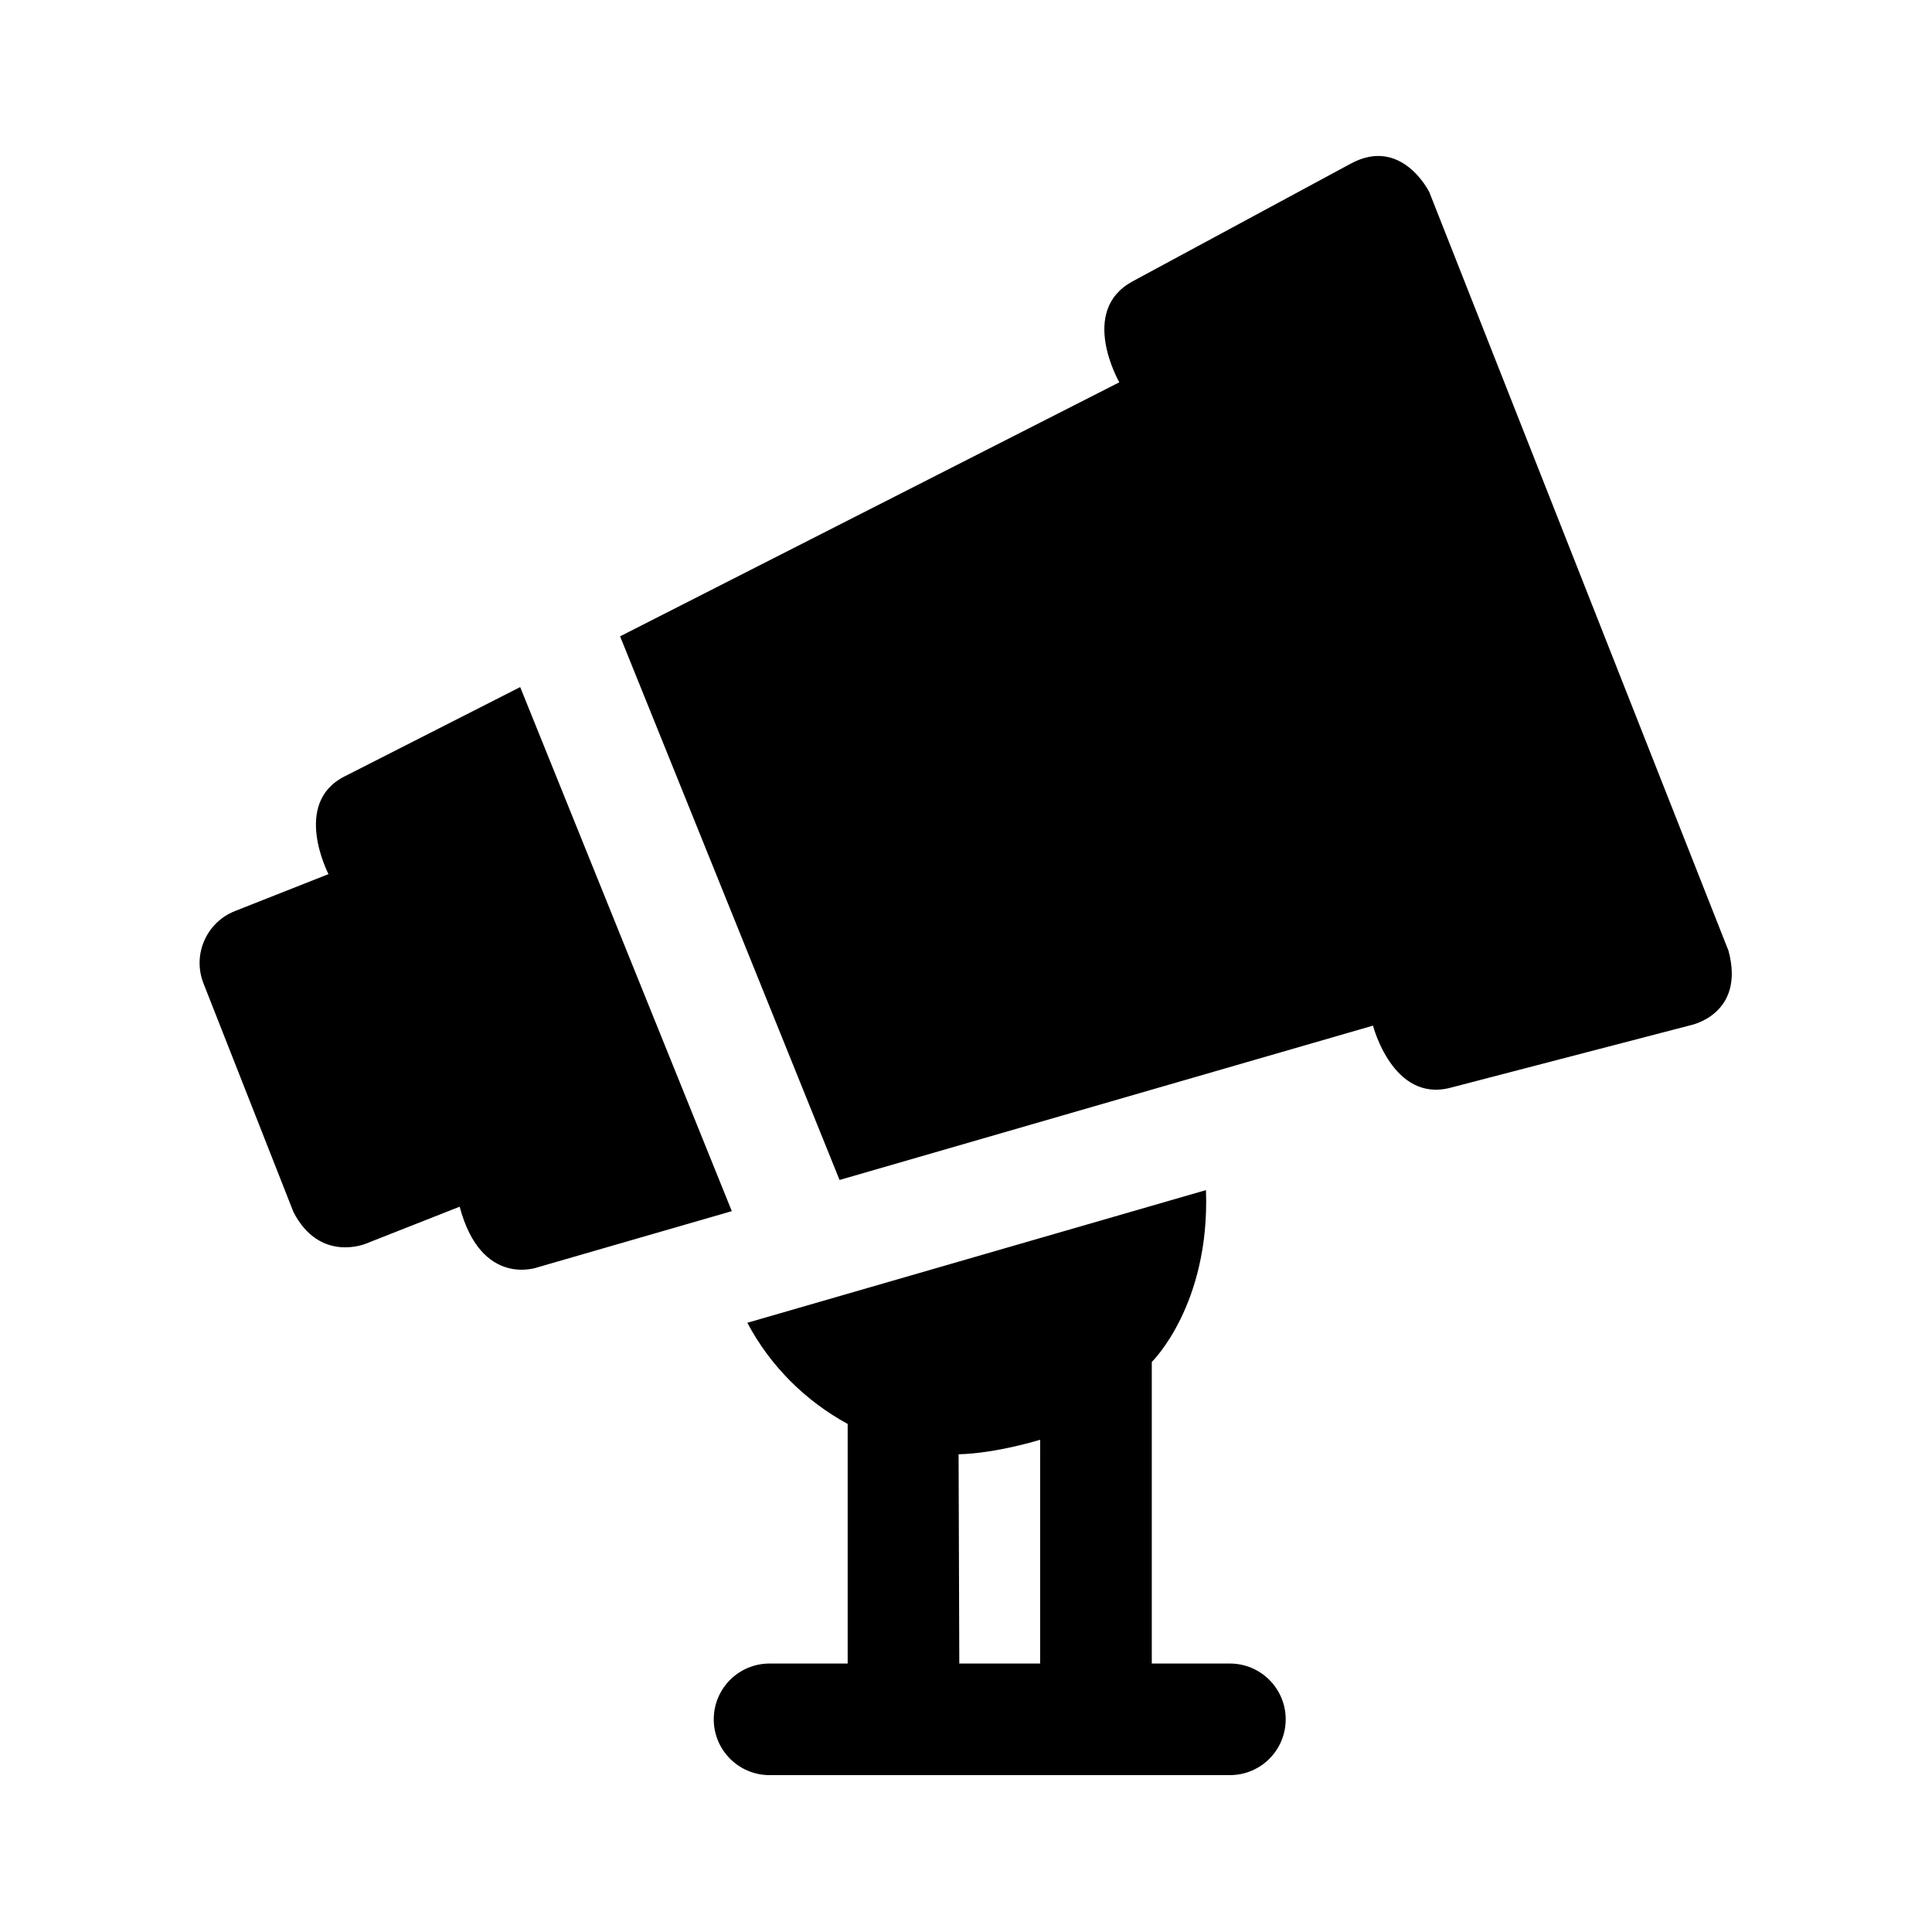
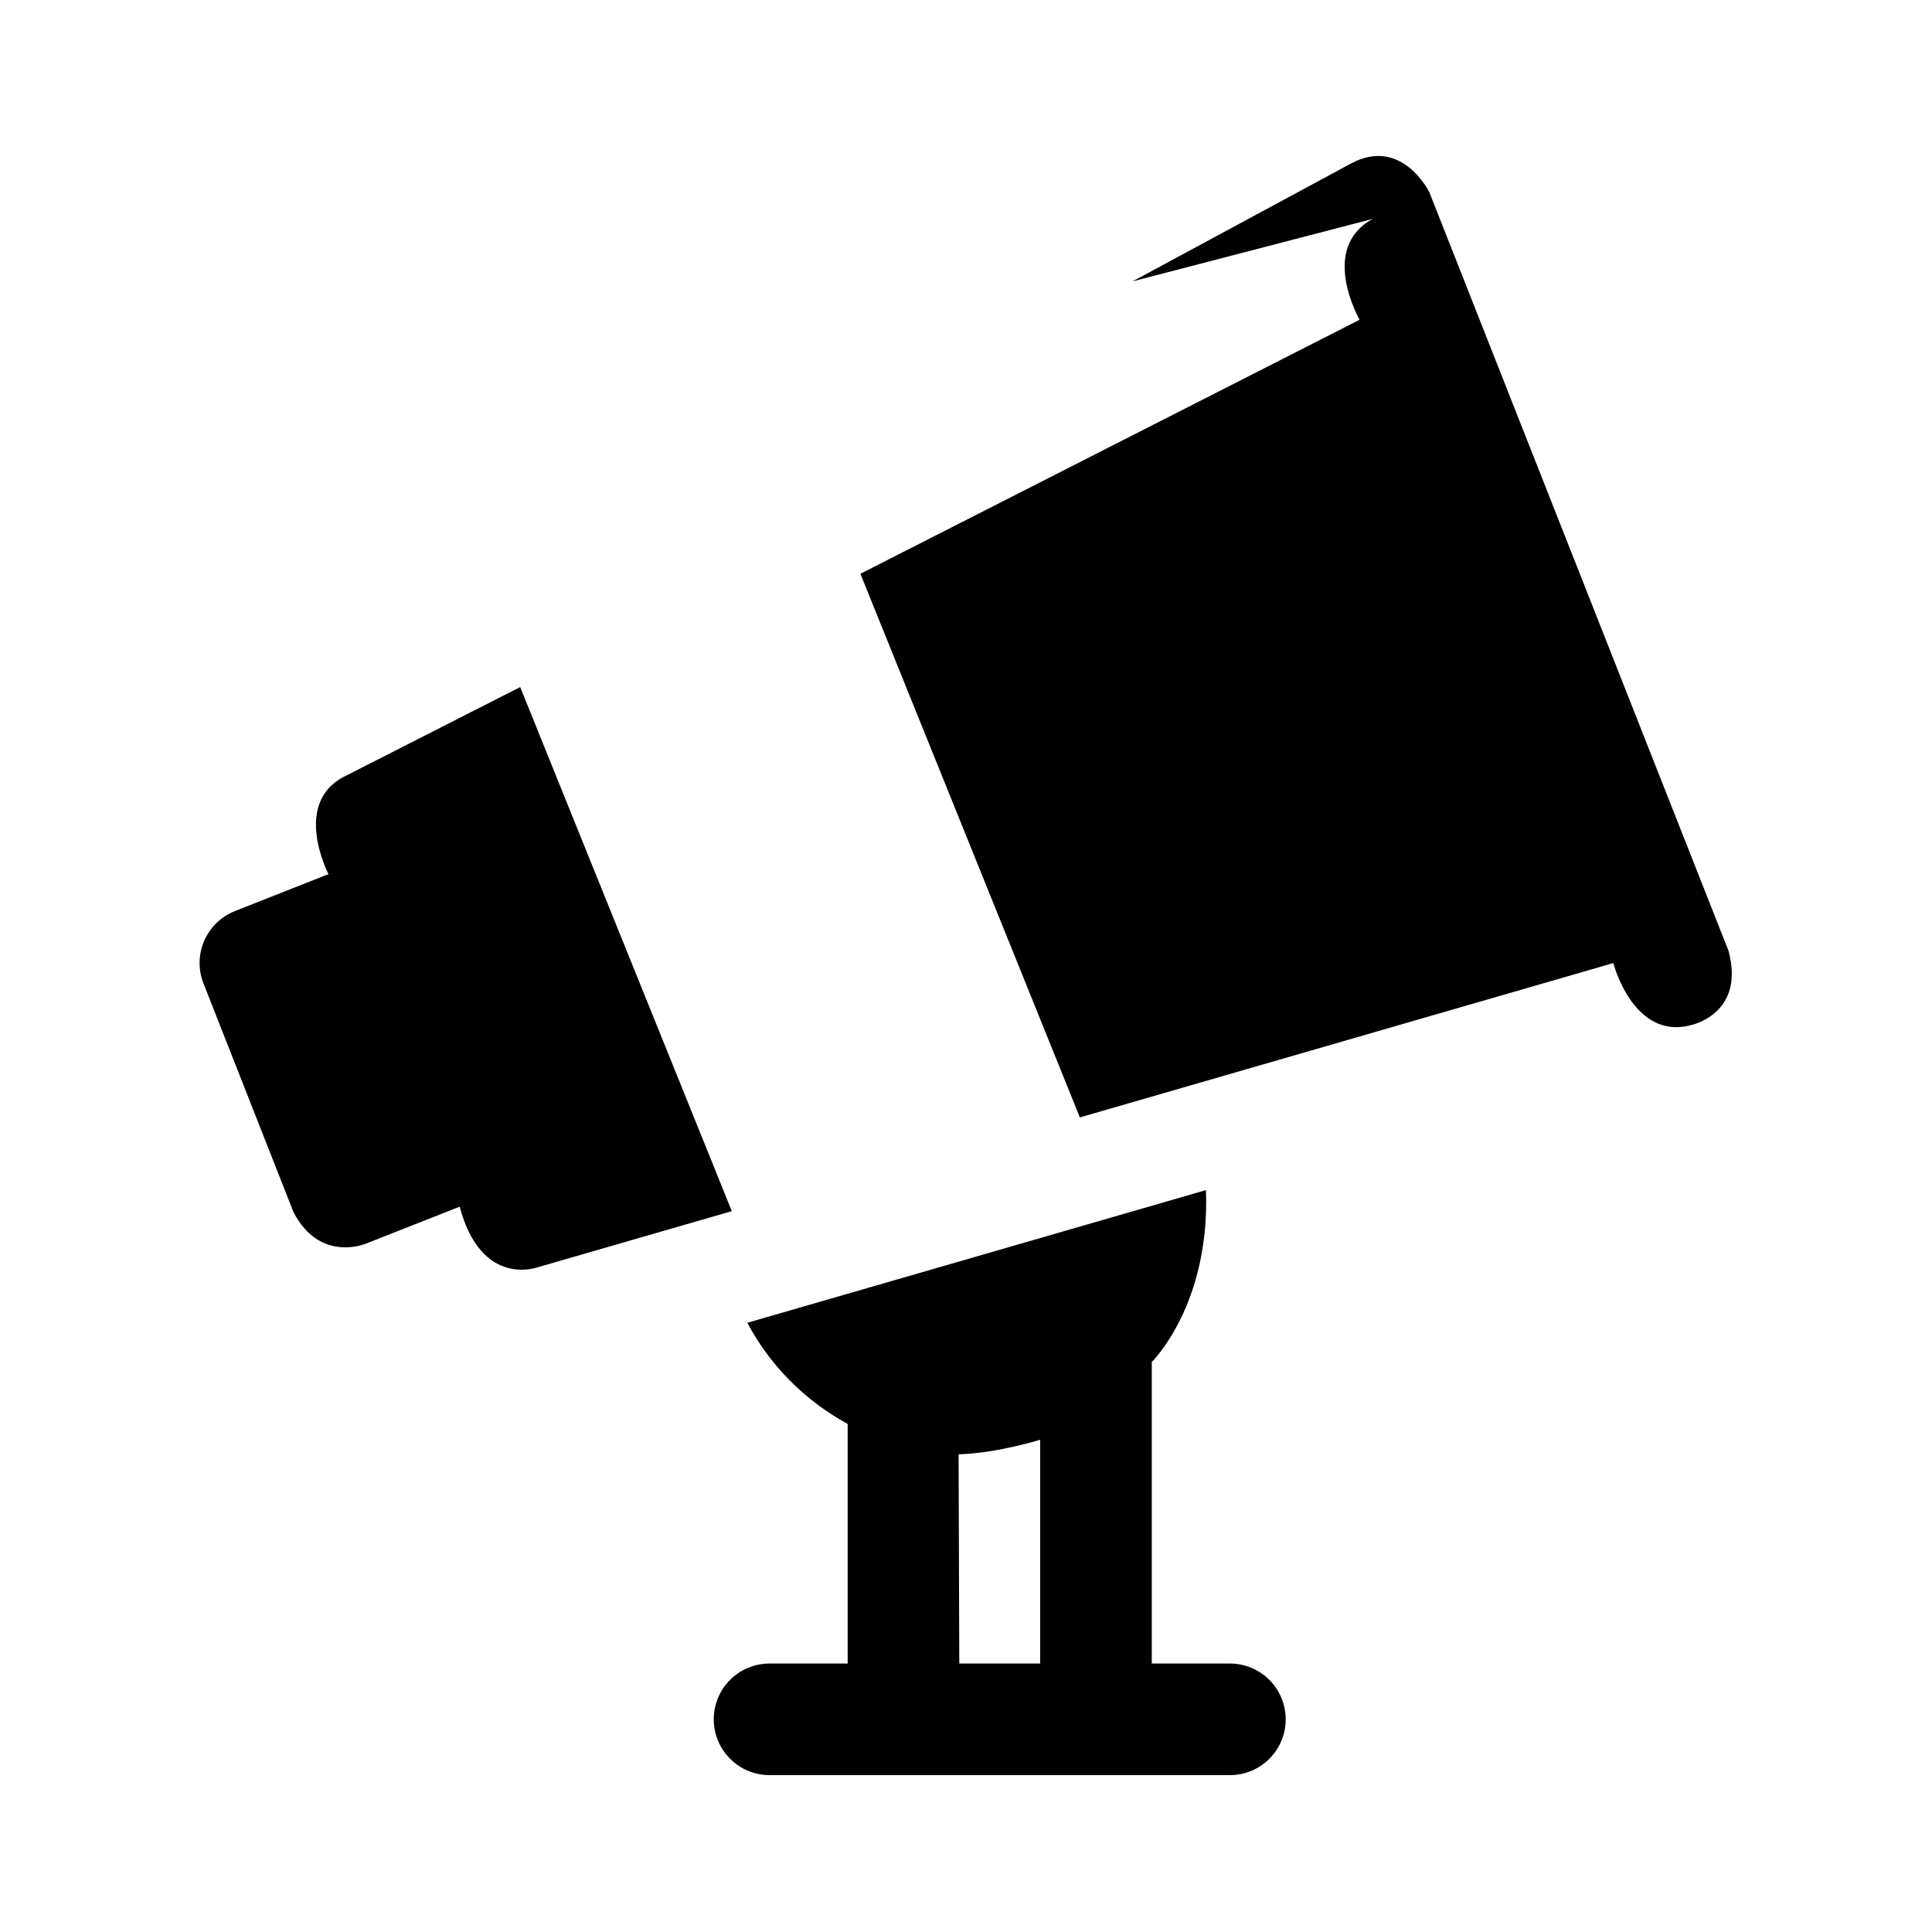
<svg xmlns="http://www.w3.org/2000/svg" fill="#000000" width="800px" height="800px" version="1.1" viewBox="144 144 512 512">
-   <path d="m463.59 459.39-121.54 35.156c6.047 11.43 15.383 20.703 26.59 26.812v63.496h-20.703c-8.188 0-14.785 6.629-14.785 14.785s6.613 14.785 14.785 14.785h122c8.188 0 14.785-6.629 14.785-14.785s-6.613-14.785-14.785-14.785h-20.703v-79.918c0 0.016 15.461-15.066 14.359-45.547zm-43.941 125.46h-21.426l-0.188-55.449c10.094-0.25 21.617-3.856 21.617-3.856zm-184.38-235.07 46.586-23.695 56.082 138.88-51.387 14.863s-14.957 5.652-20.734-16.043l-24.844 9.793s-12.172 5.195-19.191-8.344l-23.852-60.613c-2.992-7.59 0.738-16.168 8.328-19.176l24.797-9.793c0.012-0.02-9.797-18.738 4.215-25.871zm208.86-131.21 57.891-31.234c13.492-7.273 20.766 7.59 20.766 7.59l79.285 201.04c4.535 16.863-10.043 19.727-10.043 19.727l-63.684 16.578c-15.242 3.969-20.484-16.469-20.484-16.469l-141.37 40.902-58.16-144.07 132.3-67.32c0.004-0.016-10.938-18.941 3.5-26.734z" />
+   <path d="m463.59 459.39-121.54 35.156c6.047 11.43 15.383 20.703 26.59 26.812v63.496h-20.703c-8.188 0-14.785 6.629-14.785 14.785s6.613 14.785 14.785 14.785h122c8.188 0 14.785-6.629 14.785-14.785s-6.613-14.785-14.785-14.785h-20.703v-79.918c0 0.016 15.461-15.066 14.359-45.547zm-43.941 125.46h-21.426l-0.188-55.449c10.094-0.25 21.617-3.856 21.617-3.856zm-184.38-235.07 46.586-23.695 56.082 138.88-51.387 14.863s-14.957 5.652-20.734-16.043l-24.844 9.793s-12.172 5.195-19.191-8.344l-23.852-60.613c-2.992-7.59 0.738-16.168 8.328-19.176l24.797-9.793c0.012-0.02-9.797-18.738 4.215-25.871zm208.86-131.21 57.891-31.234c13.492-7.273 20.766 7.59 20.766 7.59l79.285 201.04c4.535 16.863-10.043 19.727-10.043 19.727c-15.242 3.969-20.484-16.469-20.484-16.469l-141.37 40.902-58.16-144.07 132.3-67.32c0.004-0.016-10.938-18.941 3.5-26.734z" />
</svg>